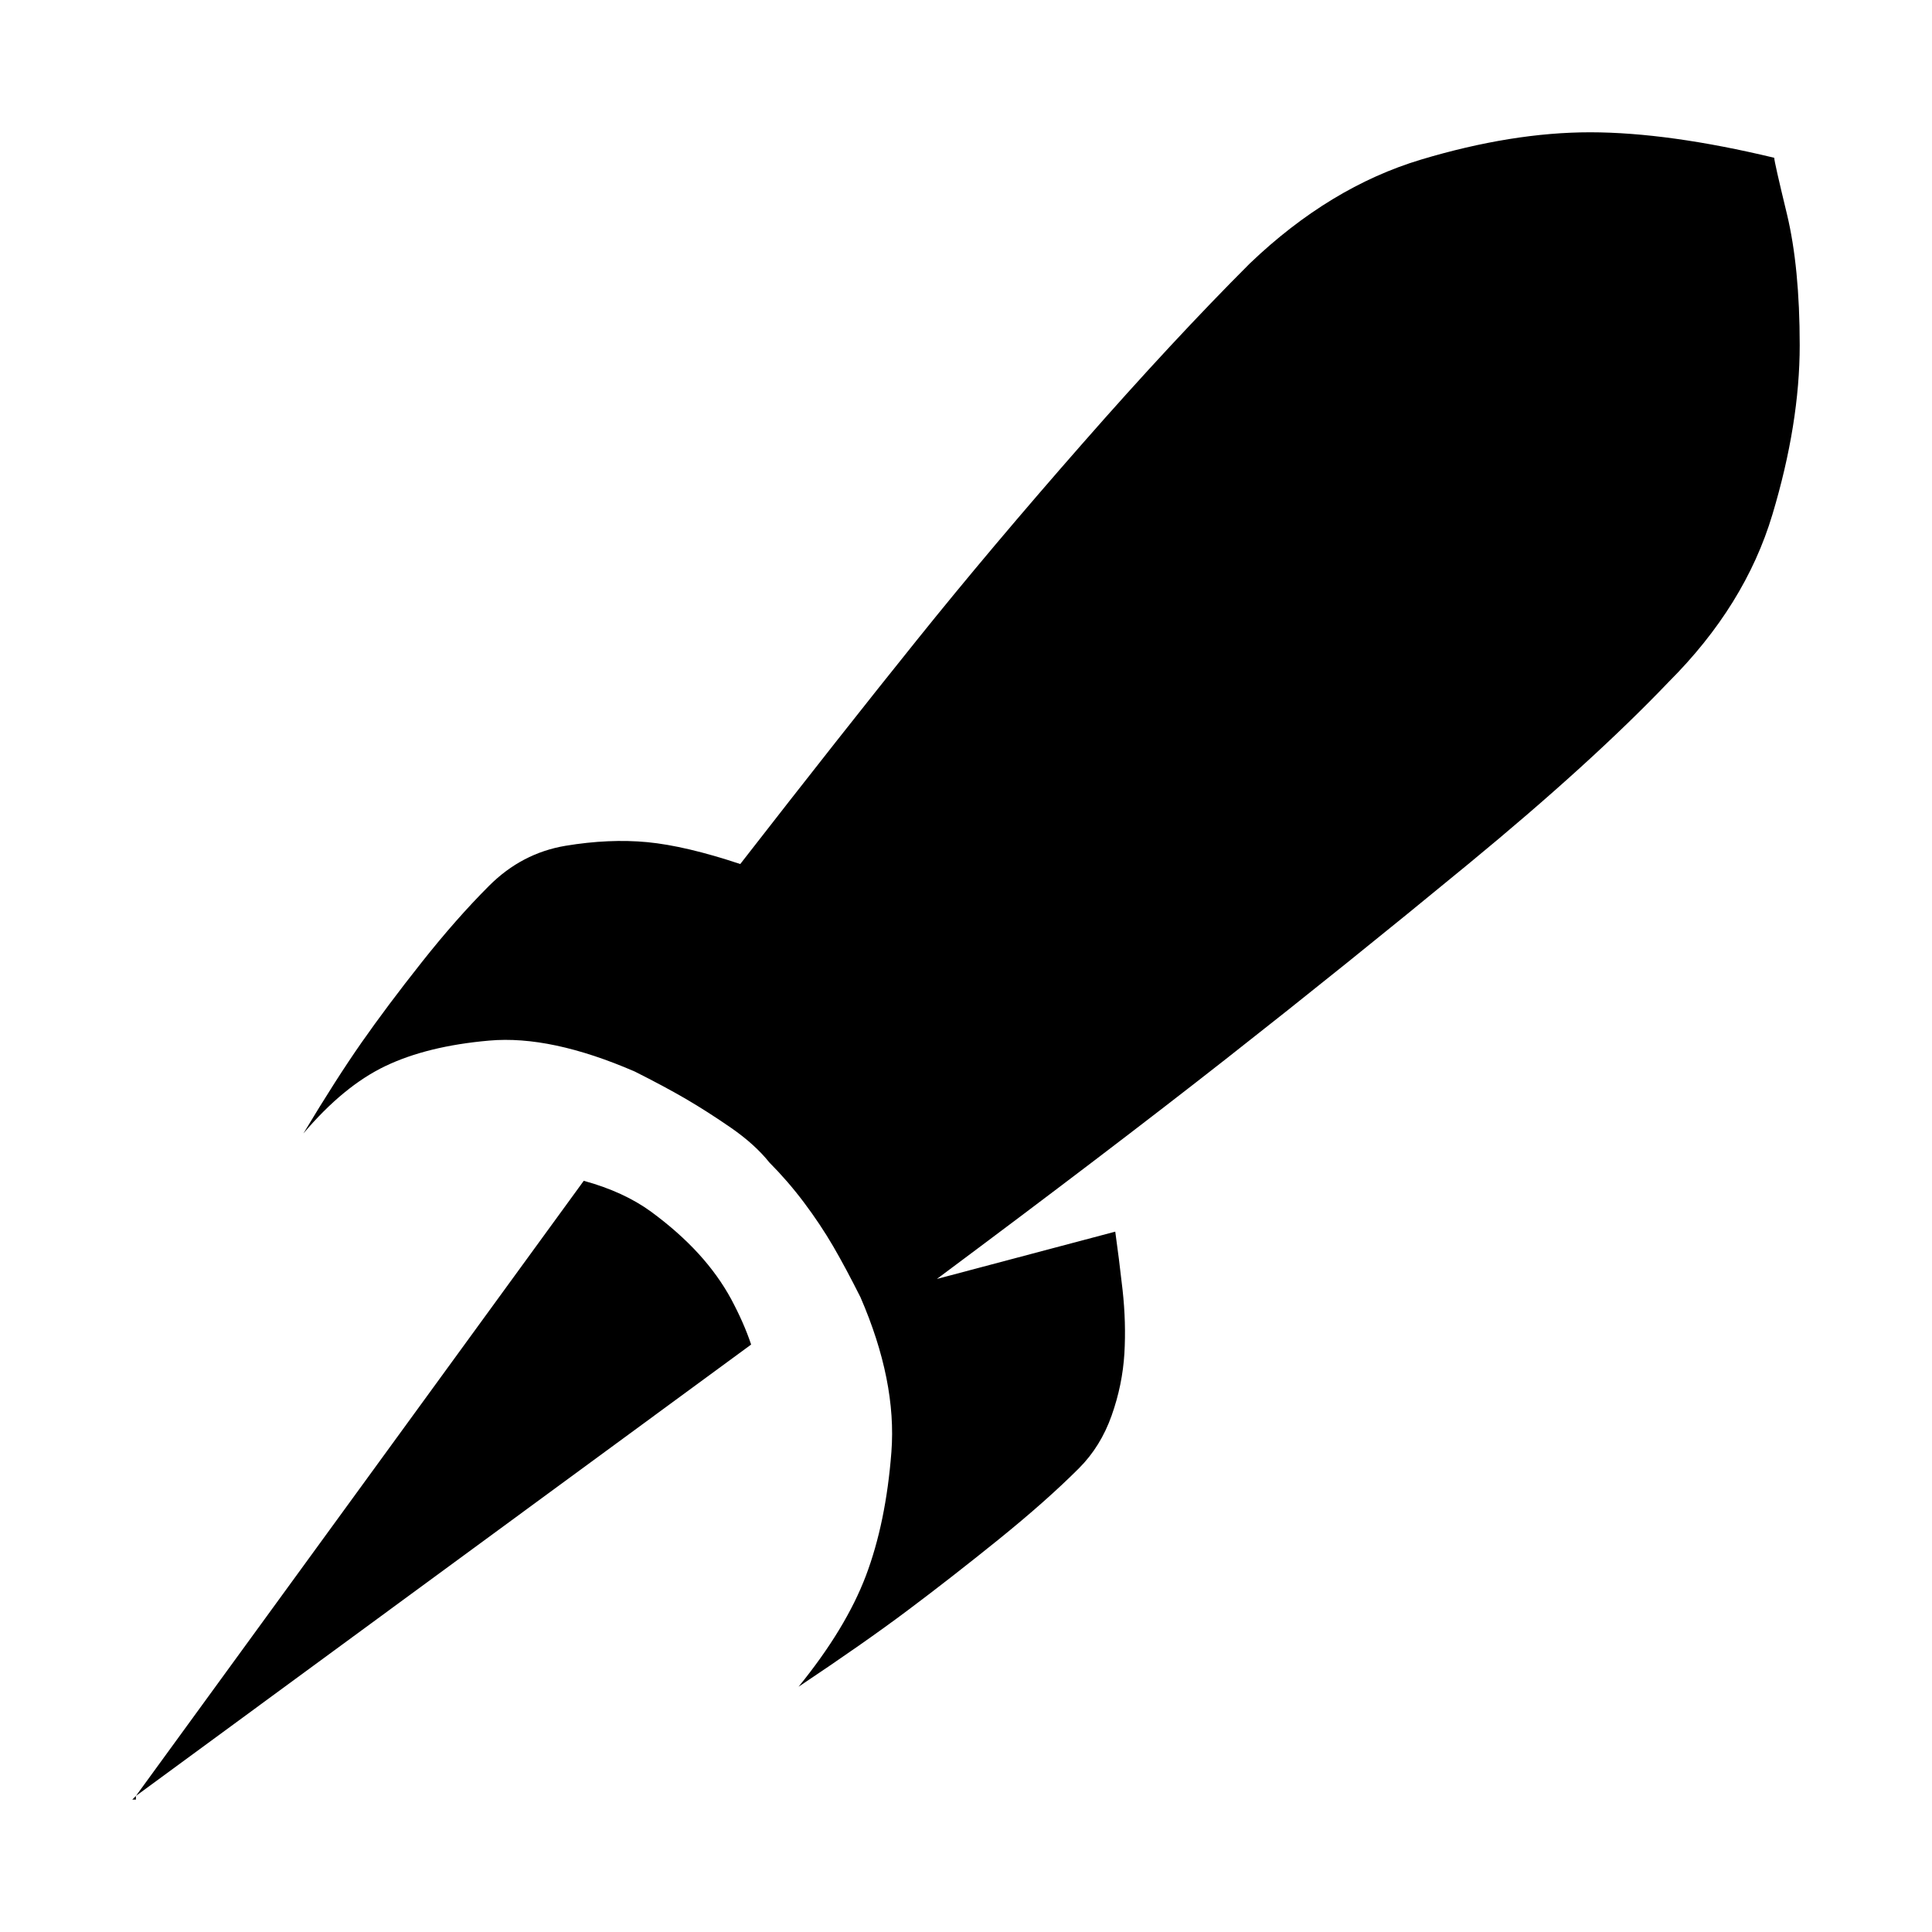
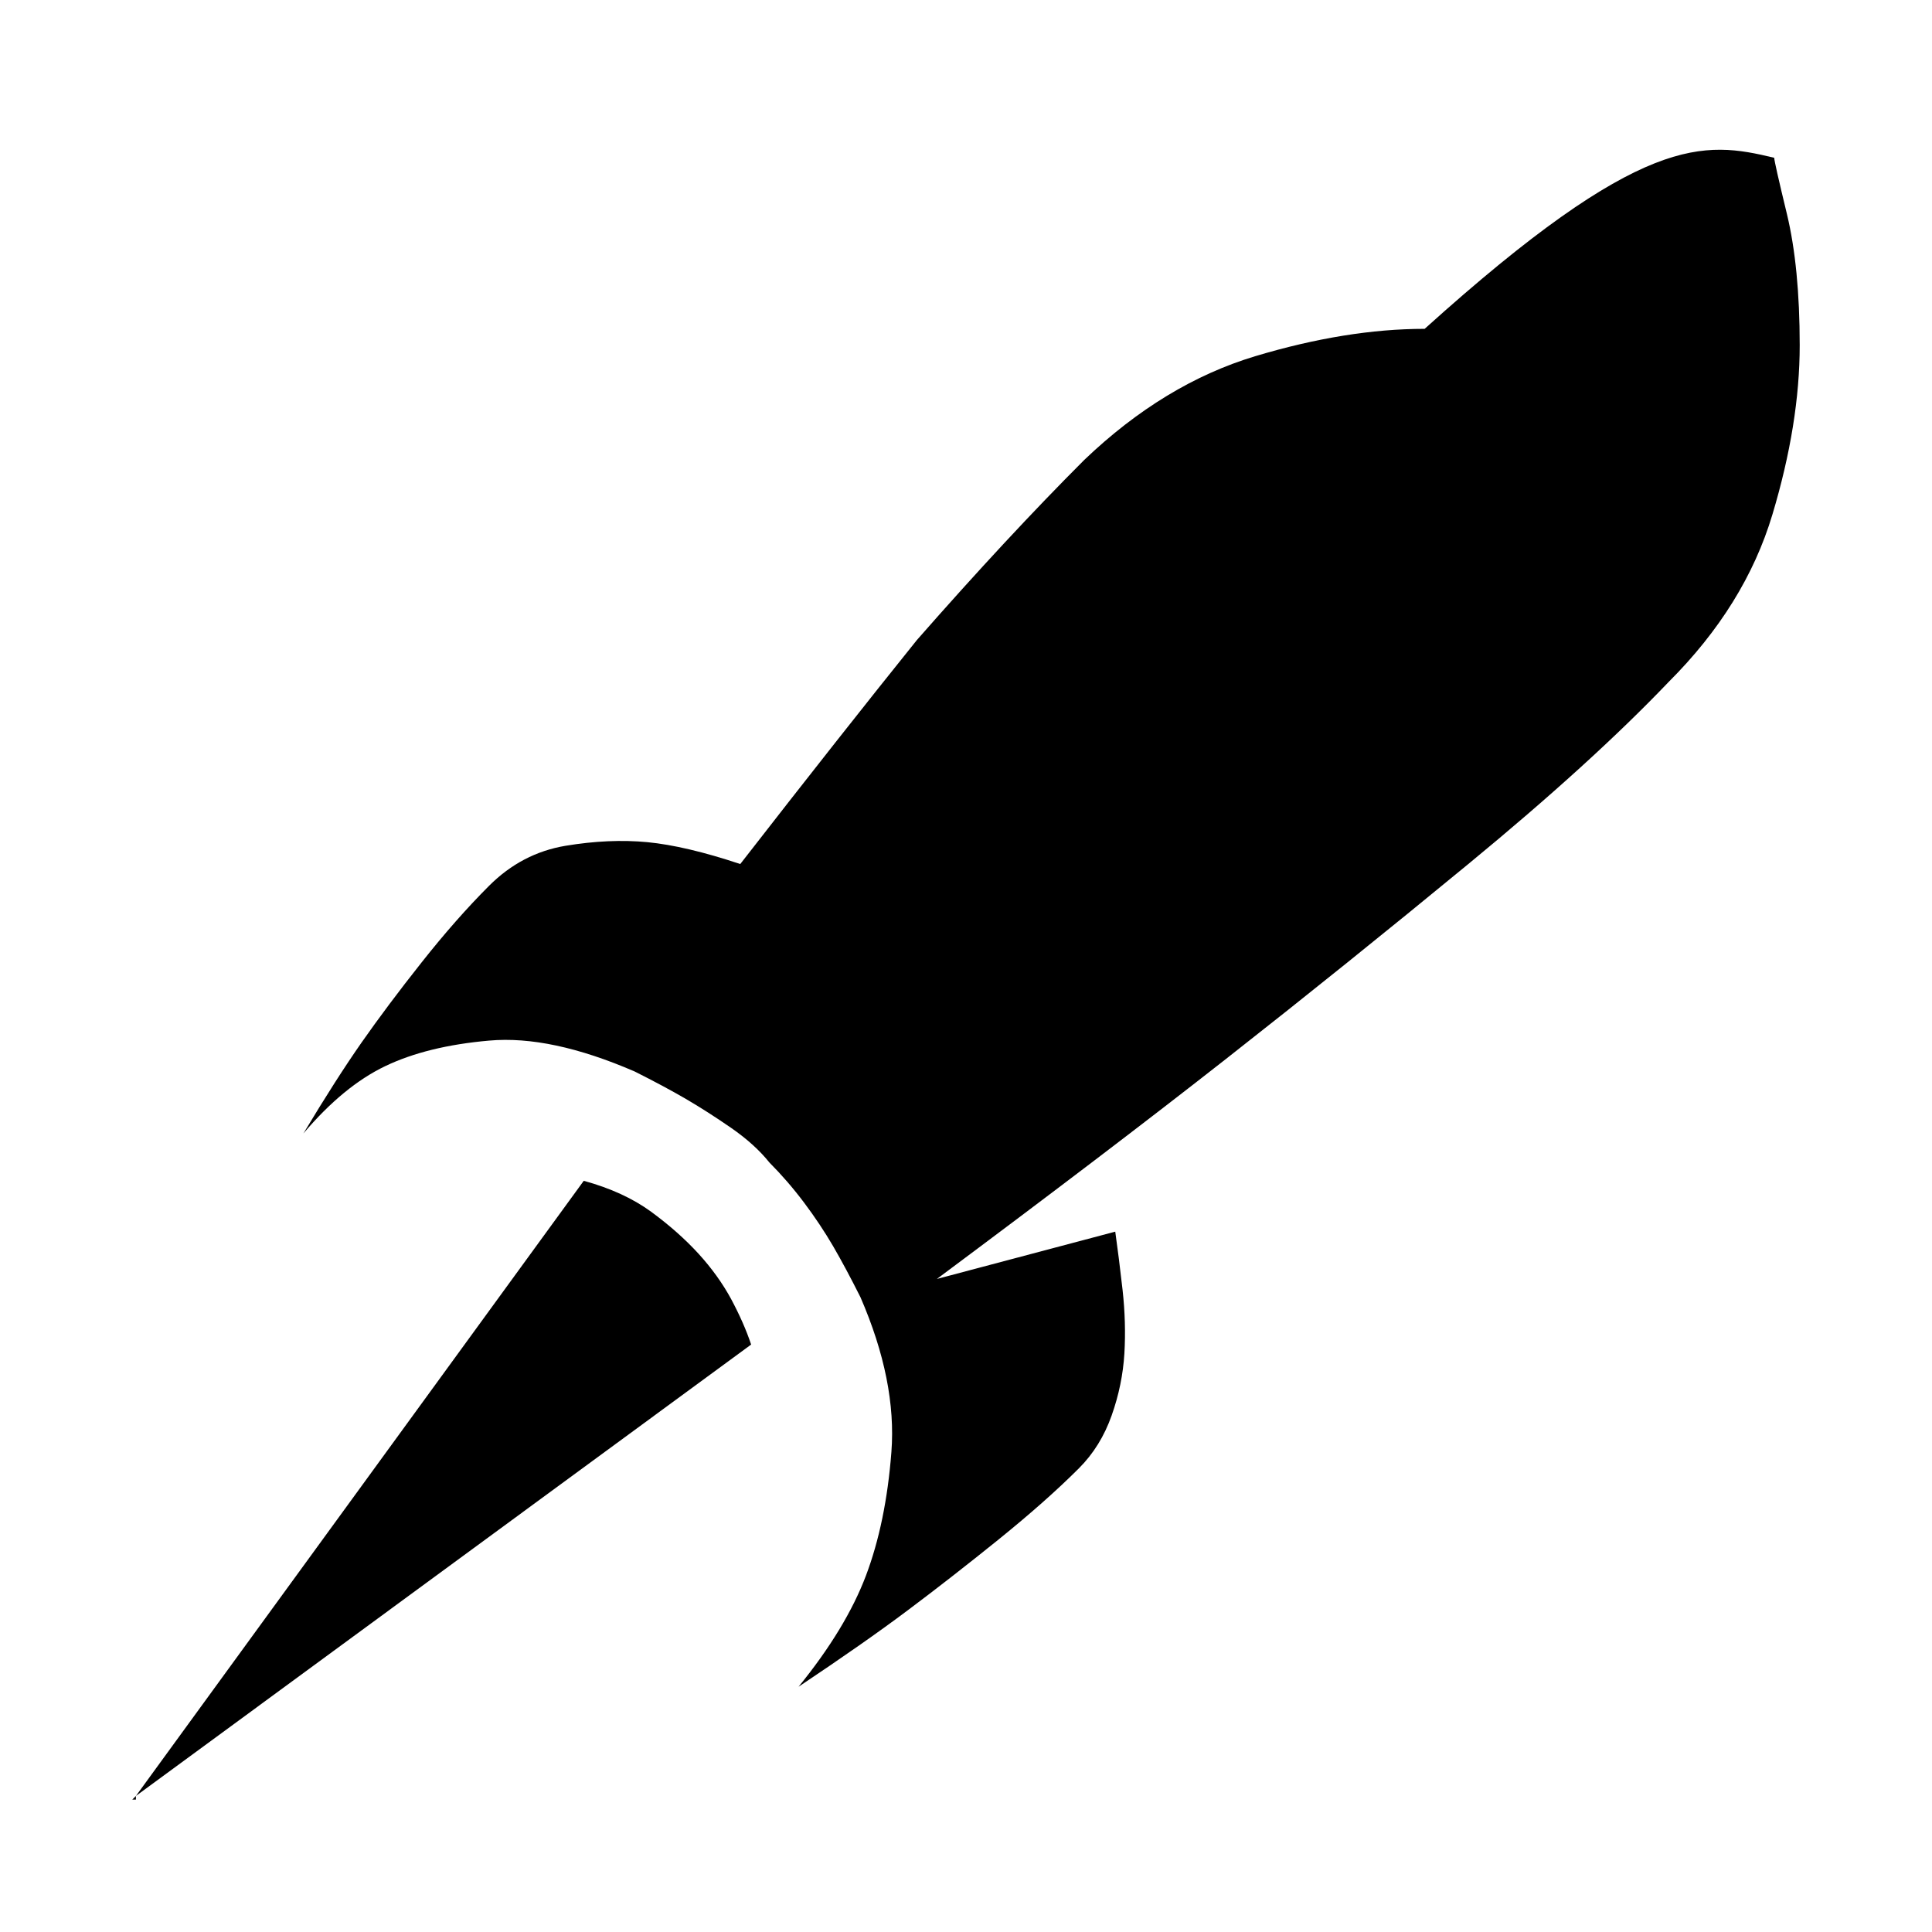
<svg xmlns="http://www.w3.org/2000/svg" version="1.1" id="Layer_1" x="0px" y="0px" viewBox="0 0 288 288" style="enable-background:new 0 0 288 288;" xml:space="preserve">
  <g>
-     <path d="M87.02,176.02c3.98,1.09,7.33,2.63,10.04,4.61c2.71,1.99,5.06,4.07,7.05,6.24c1.98,2.17,3.61,4.44,4.88,6.78   c1.26,2.36,2.26,4.61,2.98,6.78l-91.71,67.29v0.54h-0.54l0.54-0.54L87.02,176.02z M264.48,23.52c0,0.37,0.63,3.17,1.9,8.41   c1.26,5.25,1.9,11.76,1.9,19.54c0,7.78-1.36,16.2-4.07,25.23c-2.71,9.05-7.87,17.37-15.47,24.96c-7.6,7.96-17.55,17.01-29.85,27.13   c-12.3,10.13-24.34,19.81-36.09,29.03c-11.76,9.23-26.14,20.17-43.14,32.83l26.59-7.05c0.36,2.54,0.72,5.43,1.09,8.68   c0.36,3.26,0.45,6.43,0.27,9.5c-0.19,3.08-0.81,6.16-1.9,9.23c-1.09,3.08-2.71,5.7-4.88,7.87c-3.26,3.26-7.24,6.78-11.94,10.58   c-4.71,3.8-9.23,7.33-13.57,10.58c-4.34,3.26-9.77,7.05-16.28,11.4c4.7-5.78,8.05-11.3,10.04-16.55c1.98-5.24,3.26-11.4,3.8-18.45   c0.54-7.05-1-14.74-4.61-23.06c-1.45-2.89-2.81-5.43-4.07-7.6c-1.27-2.17-2.71-4.34-4.34-6.51c-1.63-2.17-3.35-4.15-5.16-5.97   c-1.45-1.81-3.35-3.53-5.7-5.16c-2.36-1.63-4.61-3.07-6.78-4.34c-2.17-1.26-4.71-2.62-7.6-4.07c-8.33-3.61-15.56-5.16-21.71-4.61   c-6.16,0.54-11.31,1.81-15.47,3.8c-4.16,1.99-8.23,5.34-12.21,10.04c3.26-5.43,6.15-9.95,8.68-13.57c2.53-3.61,5.51-7.6,8.95-11.94   c3.43-4.34,6.78-8.14,10.04-11.4c3.26-3.26,7.05-5.24,11.4-5.97c4.34-0.72,8.41-0.9,12.21-0.54c3.8,0.37,8.41,1.45,13.84,3.26   c10.12-13.02,18.9-24.15,26.32-33.38c7.41-9.23,15.64-18.99,24.69-29.3c9.04-10.31,17.37-19.27,24.96-26.86   c7.95-7.6,16.46-12.75,25.51-15.47c9.04-2.71,17.45-4.07,25.23-4.07C244.85,19.73,253.98,21,264.48,23.52z" />
+     <path d="M87.02,176.02c3.98,1.09,7.33,2.63,10.04,4.61c2.71,1.99,5.06,4.07,7.05,6.24c1.98,2.17,3.61,4.44,4.88,6.78   c1.26,2.36,2.26,4.61,2.98,6.78l-91.71,67.29v0.54h-0.54l0.54-0.54L87.02,176.02z M264.48,23.52c0,0.37,0.63,3.17,1.9,8.41   c1.26,5.25,1.9,11.76,1.9,19.54c0,7.78-1.36,16.2-4.07,25.23c-2.71,9.05-7.87,17.37-15.47,24.96c-7.6,7.96-17.55,17.01-29.85,27.13   c-12.3,10.13-24.34,19.81-36.09,29.03c-11.76,9.23-26.14,20.17-43.14,32.83l26.59-7.05c0.36,2.54,0.72,5.43,1.09,8.68   c0.36,3.26,0.45,6.43,0.27,9.5c-0.19,3.08-0.81,6.16-1.9,9.23c-1.09,3.08-2.71,5.7-4.88,7.87c-3.26,3.26-7.24,6.78-11.94,10.58   c-4.71,3.8-9.23,7.33-13.57,10.58c-4.34,3.26-9.77,7.05-16.28,11.4c4.7-5.78,8.05-11.3,10.04-16.55c1.98-5.24,3.26-11.4,3.8-18.45   c0.54-7.05-1-14.74-4.61-23.06c-1.45-2.89-2.81-5.43-4.07-7.6c-1.27-2.17-2.71-4.34-4.34-6.51c-1.63-2.17-3.35-4.15-5.16-5.97   c-1.45-1.81-3.35-3.53-5.7-5.16c-2.36-1.63-4.61-3.07-6.78-4.34c-2.17-1.26-4.71-2.62-7.6-4.07c-8.33-3.61-15.56-5.16-21.71-4.61   c-6.16,0.54-11.31,1.81-15.47,3.8c-4.16,1.99-8.23,5.34-12.21,10.04c3.26-5.43,6.15-9.95,8.68-13.57c2.53-3.61,5.51-7.6,8.95-11.94   c3.43-4.34,6.78-8.14,10.04-11.4c3.26-3.26,7.05-5.24,11.4-5.97c4.34-0.72,8.41-0.9,12.21-0.54c3.8,0.37,8.41,1.45,13.84,3.26   c10.12-13.02,18.9-24.15,26.32-33.38c9.04-10.31,17.37-19.27,24.96-26.86   c7.95-7.6,16.46-12.75,25.51-15.47c9.04-2.71,17.45-4.07,25.23-4.07C244.85,19.73,253.98,21,264.48,23.52z" />
  </g>
</svg>